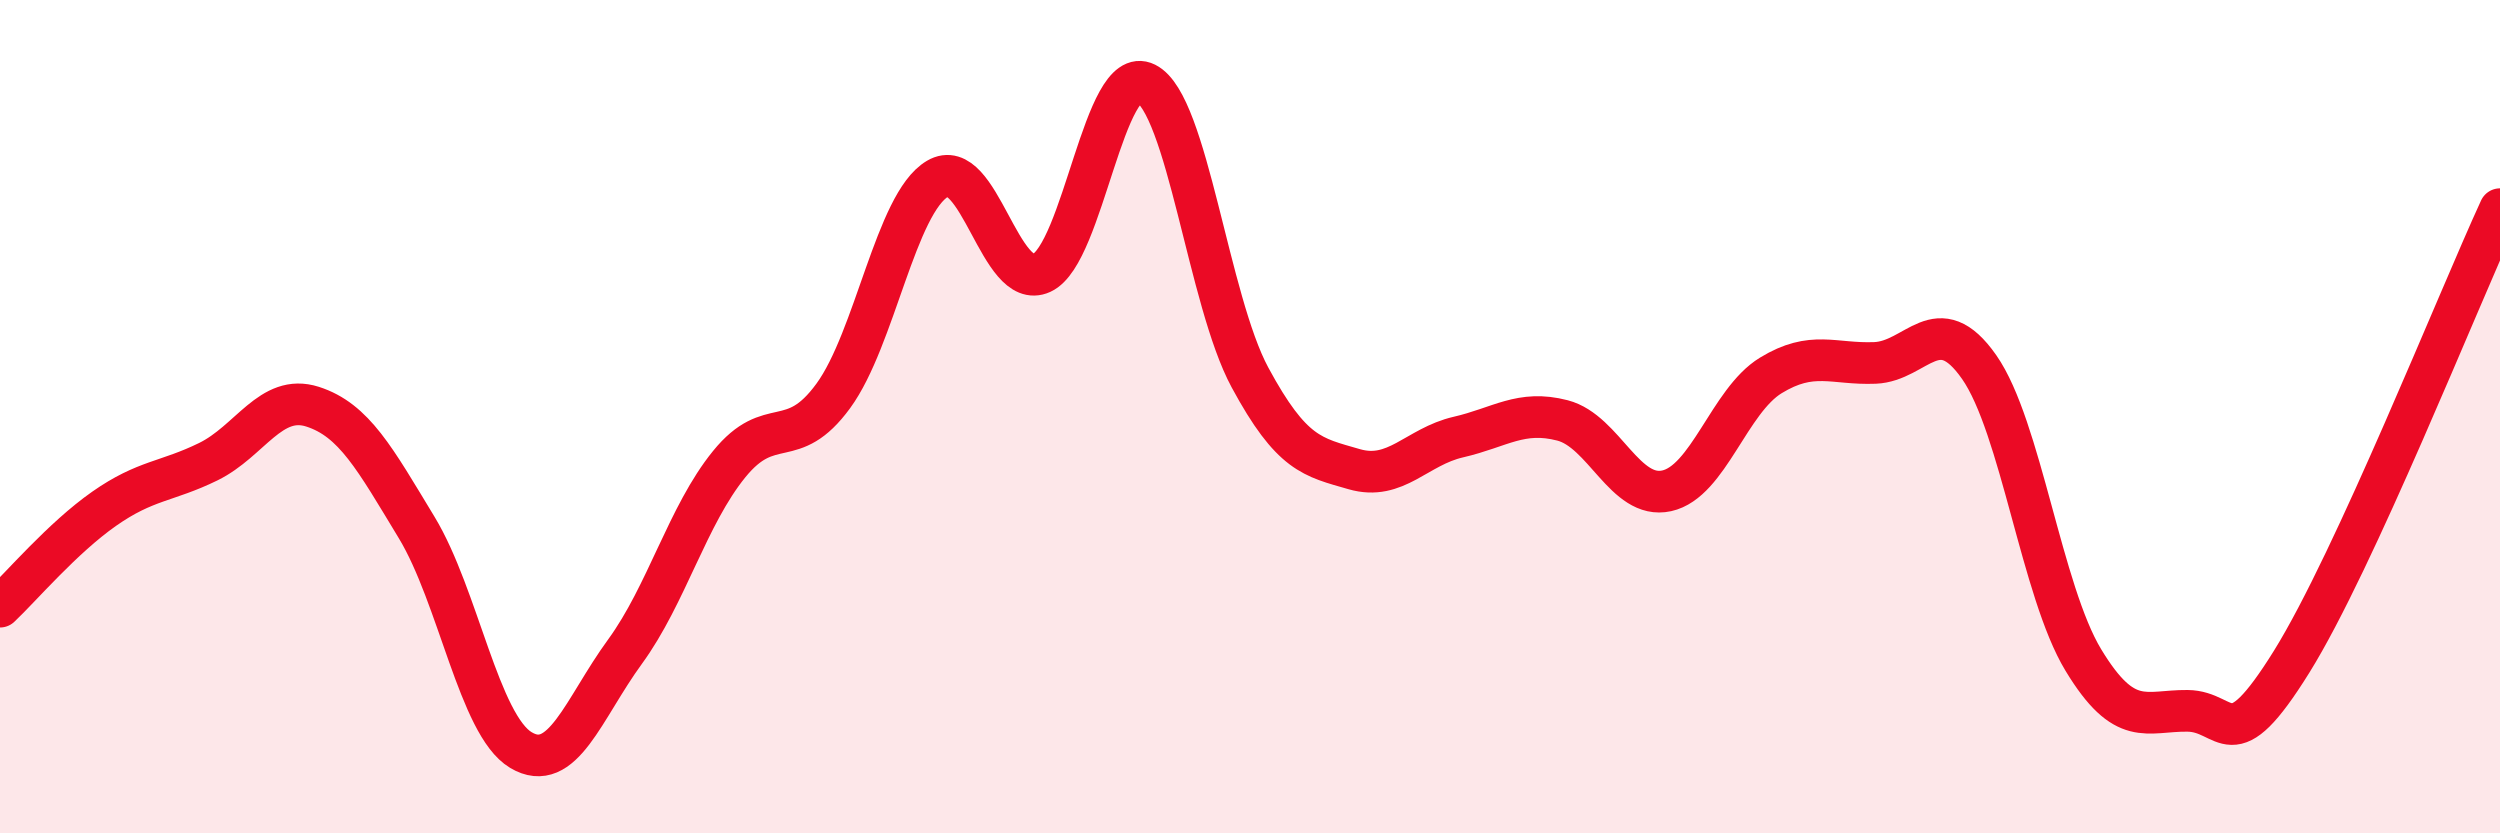
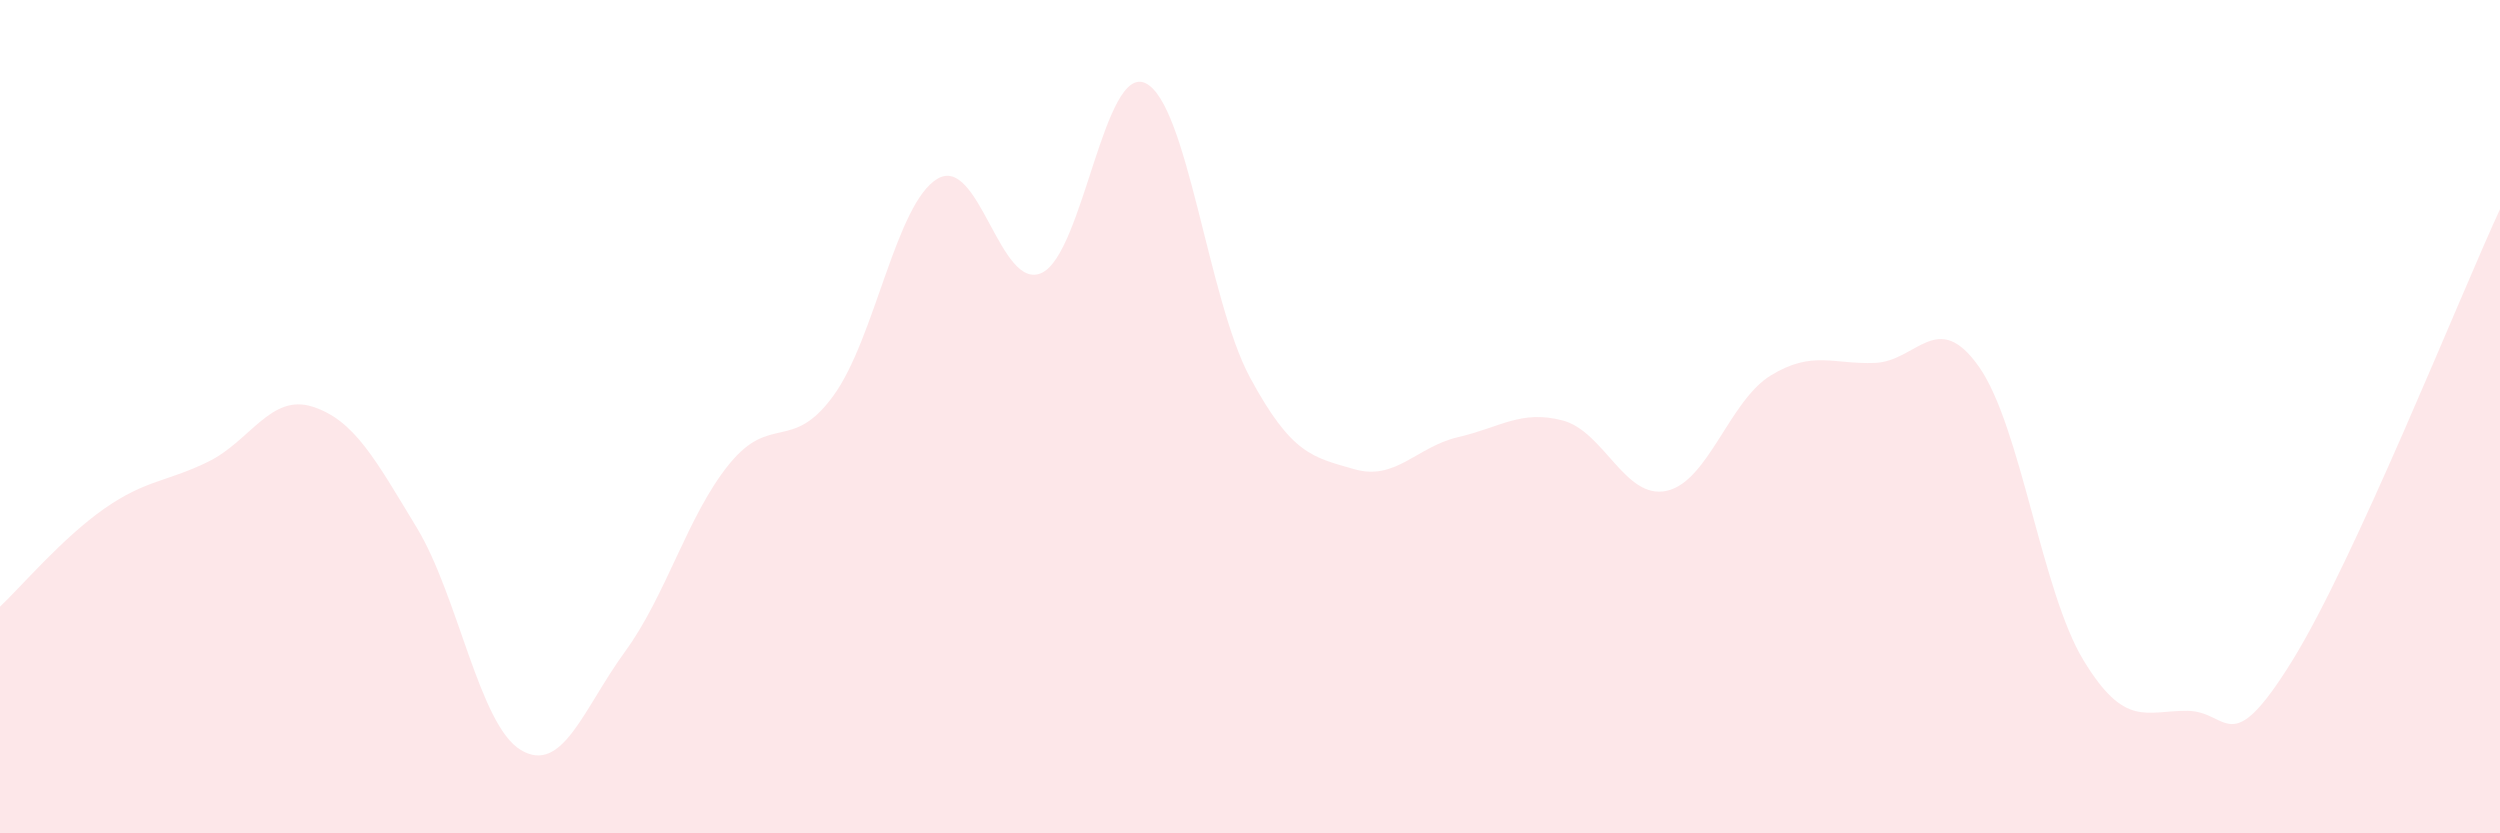
<svg xmlns="http://www.w3.org/2000/svg" width="60" height="20" viewBox="0 0 60 20">
  <path d="M 0,14.56 C 0.5,14.09 1.5,12.91 2.5,12.21 C 3.5,11.51 4,11.57 5,11.08 C 6,10.59 6.5,9.44 7.5,9.76 C 8.5,10.08 9,11.01 10,12.66 C 11,14.31 11.5,17.4 12.5,18 C 13.5,18.6 14,17.01 15,15.64 C 16,14.27 16.5,12.37 17.5,11.14 C 18.5,9.91 19,10.87 20,9.5 C 21,8.13 21.5,4.88 22.5,4.29 C 23.5,3.7 24,7.01 25,6.55 C 26,6.09 26.5,1.5 27.5,2 C 28.5,2.5 29,7.21 30,9.06 C 31,10.91 31.5,10.97 32.5,11.26 C 33.5,11.55 34,10.72 35,10.49 C 36,10.26 36.5,9.83 37.5,10.09 C 38.5,10.35 39,12 40,11.78 C 41,11.56 41.5,9.62 42.5,9.01 C 43.5,8.4 44,8.75 45,8.71 C 46,8.67 46.5,7.38 47.5,8.81 C 48.5,10.24 49,14.19 50,15.84 C 51,17.49 51.5,17.05 52.5,17.06 C 53.5,17.07 53.5,18.29 55,15.88 C 56.5,13.47 59,7.19 60,5.02L60 20L0 20Z" fill="#EB0A25" opacity="0.1" stroke-linecap="round" stroke-linejoin="round" />
-   <path d="M 0,14.56 C 0.5,14.09 1.5,12.91 2.5,12.21 C 3.5,11.51 4,11.57 5,11.08 C 6,10.59 6.5,9.44 7.5,9.76 C 8.5,10.08 9,11.01 10,12.66 C 11,14.31 11.5,17.4 12.5,18 C 13.5,18.6 14,17.01 15,15.64 C 16,14.27 16.5,12.37 17.5,11.14 C 18.5,9.91 19,10.87 20,9.5 C 21,8.13 21.5,4.88 22.5,4.29 C 23.5,3.7 24,7.01 25,6.55 C 26,6.09 26.5,1.5 27.5,2 C 28.5,2.5 29,7.21 30,9.06 C 31,10.91 31.5,10.97 32.5,11.26 C 33.5,11.55 34,10.72 35,10.49 C 36,10.26 36.5,9.83 37.5,10.09 C 38.5,10.35 39,12 40,11.78 C 41,11.56 41.5,9.62 42.5,9.01 C 43.5,8.4 44,8.75 45,8.71 C 46,8.67 46.5,7.38 47.5,8.81 C 48.5,10.24 49,14.19 50,15.84 C 51,17.49 51.5,17.05 52.5,17.06 C 53.5,17.07 53.5,18.29 55,15.88 C 56.5,13.47 59,7.19 60,5.02" stroke="#EB0A25" stroke-width="1" fill="none" stroke-linecap="round" stroke-linejoin="round" />
</svg>